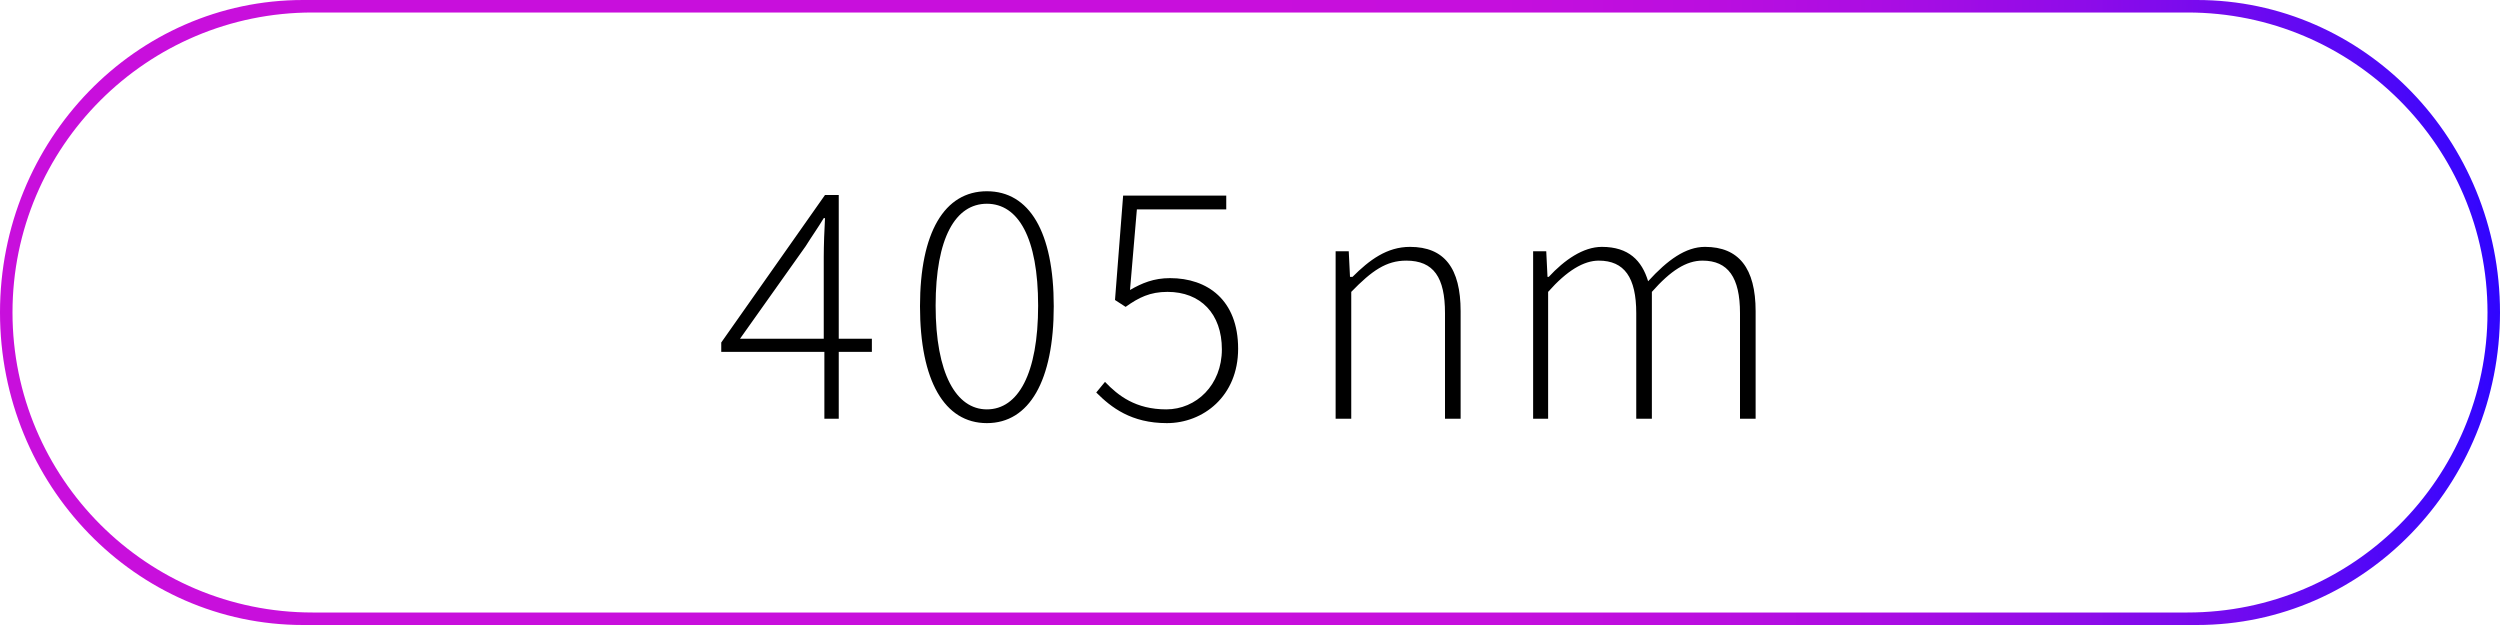
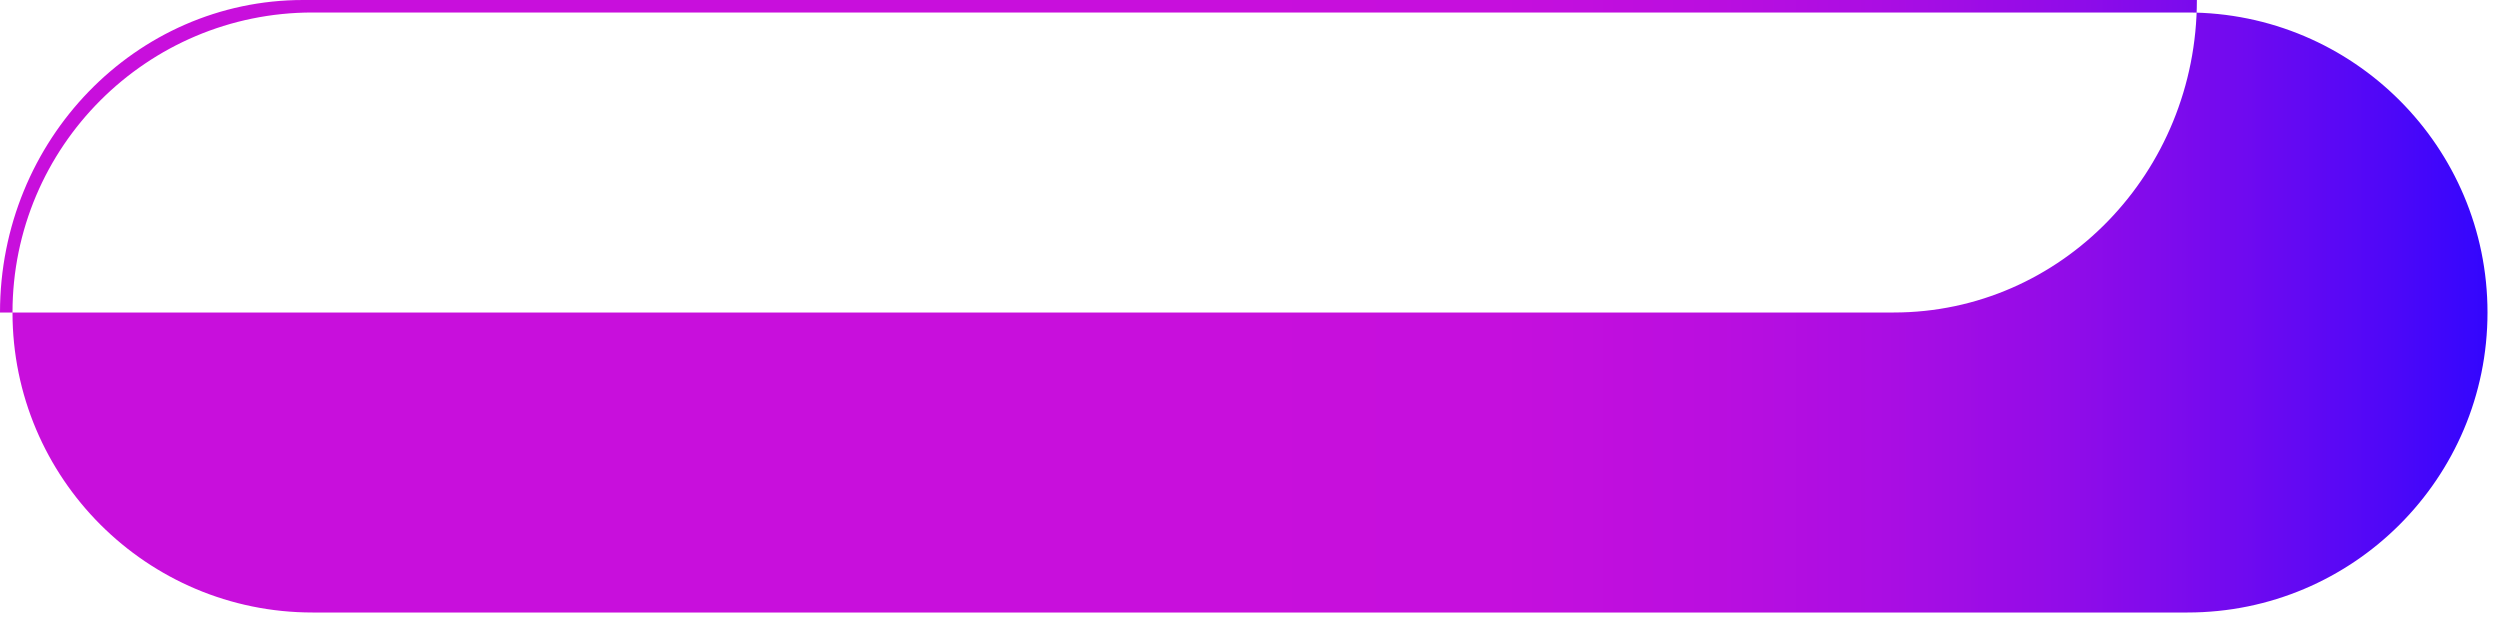
<svg xmlns="http://www.w3.org/2000/svg" xmlns:xlink="http://www.w3.org/1999/xlink" version="1.1" id="Ebene_1" x="0px" y="0px" viewBox="0 0 400 100" style="enable-background:new 0 0 400 100;" xml:space="preserve">
  <style type="text/css">
	.st0{clip-path:url(#SVGID_2_);fill:url(#SVGID_3_);}
	.st1{clip-path:url(#SVGID_5_);}
</style>
  <g>
    <defs>
-       <path id="SVGID_1_" d="M2,50C2,23.5,23.5,2,50,2h300c26.5,0,48,21.5,48,48s-21.5,48-48,48H50C23.5,98,2,76.5,2,50 M48.5,0    C21.7,0,0,22.4,0,50s21.7,50,48.5,50h303c26.8,0,48.5-22.4,48.5-50S378.3,0,351.5,0H48.5z" />
+       <path id="SVGID_1_" d="M2,50C2,23.5,23.5,2,50,2h300c26.5,0,48,21.5,48,48s-21.5,48-48,48H50C23.5,98,2,76.5,2,50 M48.5,0    C21.7,0,0,22.4,0,50h303c26.8,0,48.5-22.4,48.5-50S378.3,0,351.5,0H48.5z" />
    </defs>
    <clipPath id="SVGID_2_">
      <use xlink:href="#SVGID_1_" style="overflow:visible;" />
    </clipPath>
    <linearGradient id="SVGID_3_" gradientUnits="userSpaceOnUse" x1="0" y1="100.125" x2="1" y2="100.125" gradientTransform="matrix(400 0 0 -400 0 40100)">
      <stop offset="0" style="stop-color:#C80FDC" />
      <stop offset="0.5" style="stop-color:#C80FDC" />
      <stop offset="0.6" style="stop-color:#C50FDD" />
      <stop offset="0.68" style="stop-color:#BB0EDF" />
      <stop offset="0.753" style="stop-color:#AA0DE3" />
      <stop offset="0.822" style="stop-color:#920CE8" />
      <stop offset="0.888" style="stop-color:#730AEF" />
      <stop offset="0.952" style="stop-color:#4E07F8" />
      <stop offset="0.999" style="stop-color:#2D05FF" />
      <stop offset="1" style="stop-color:#2D05FF" />
    </linearGradient>
    <rect class="st0" width="400" height="100" />
  </g>
  <g>
    <defs>
-       <rect id="SVGID_4_" width="400" height="100" />
-     </defs>
+       </defs>
    <clipPath id="SVGID_5_">
      <use xlink:href="#SVGID_4_" style="overflow:visible;" />
    </clipPath>
    <path class="st1" d="M245.2,67h2.5V46.7c3-3.4,5.7-5,8.1-5c4.1,0,6,2.7,6,8.4V67h2.5V46.7c3-3.4,5.5-5,8.1-5c4.1,0,6,2.7,6,8.4V67   h2.5V49.8c0-6.9-2.7-10.3-8.1-10.3c-3.1,0-6,2.1-9.1,5.5c-1-3.3-3.1-5.5-7.4-5.5c-3,0-6,2.1-8.5,4.8h-0.2l-0.2-4.1h-2.1V67z    M213.7,67h2.5V46.7c3.3-3.4,5.6-5,8.8-5c4.4,0,6.2,2.7,6.2,8.4V67h2.5V49.8c0-6.9-2.6-10.3-8.1-10.3c-3.7,0-6.5,2.1-9.2,4.8H216   l-0.2-4.1h-2.1V67z M186.7,67.7c5.8,0,11.4-4.3,11.4-11.9c0-7.8-4.9-11.3-10.9-11.3c-2.6,0-4.5,0.8-6.4,1.9l1.1-12.9h14.3v-2.2   h-16.5L178.4,48l1.7,1.1c2.1-1.5,3.9-2.4,6.7-2.4c5.3,0,8.7,3.5,8.7,9.2s-4.1,9.6-8.9,9.6c-4.9,0-7.7-2.2-9.8-4.4l-1.4,1.7   C177.8,65.2,181,67.7,186.7,67.7 M157.9,65.5c-4.9,0-8.2-5.7-8.2-16.6s3.2-16.3,8.2-16.3c5,0,8.2,5.4,8.2,16.3   S162.9,65.5,157.9,65.5 M157.9,67.7c6.8,0,10.7-6.8,10.7-18.7c0-11.9-3.9-18.4-10.7-18.4s-10.7,6.6-10.7,18.4   C147.2,60.9,151.1,67.7,157.9,67.7 M118.4,54.2l10.5-14.8c1-1.6,2-3,2.9-4.5h0.2c-0.1,1.6-0.2,4.5-0.2,6.2v13.1H118.4z M131.8,67   h2.4V56.3h5.3v-2.1h-5.3v-23H132l-16.6,23.6v1.5h16.5V67z" />
  </g>
</svg>